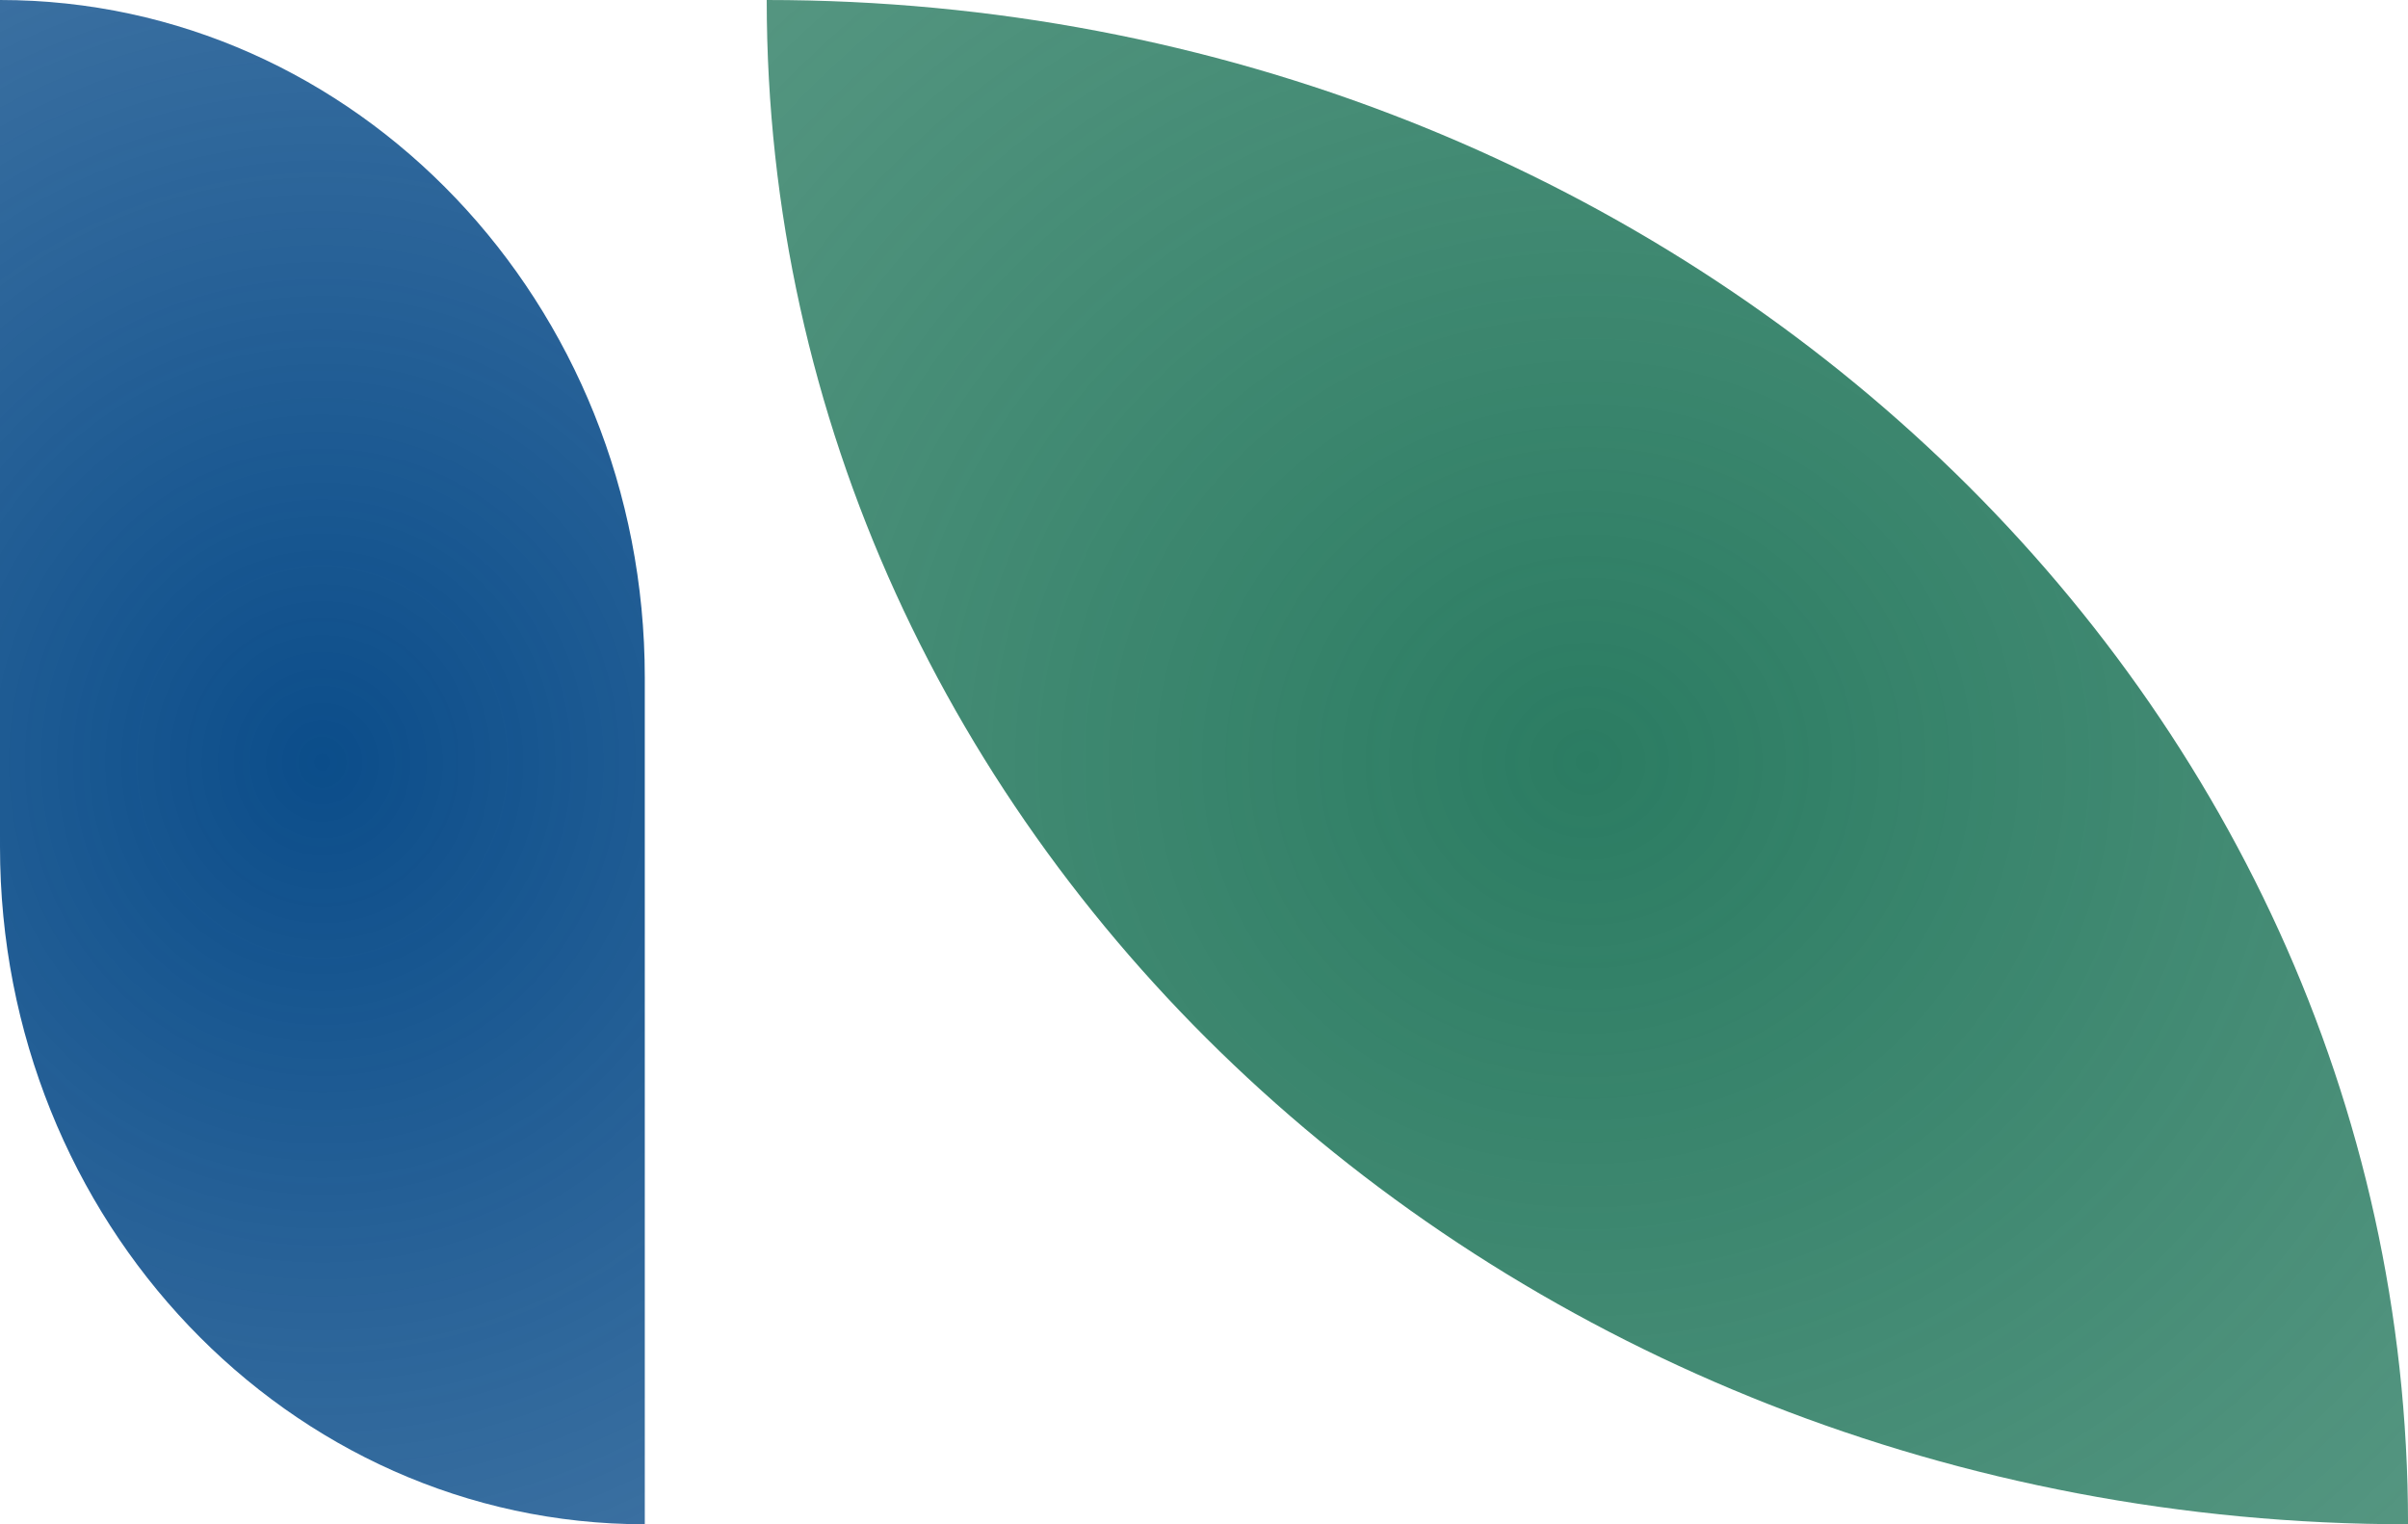
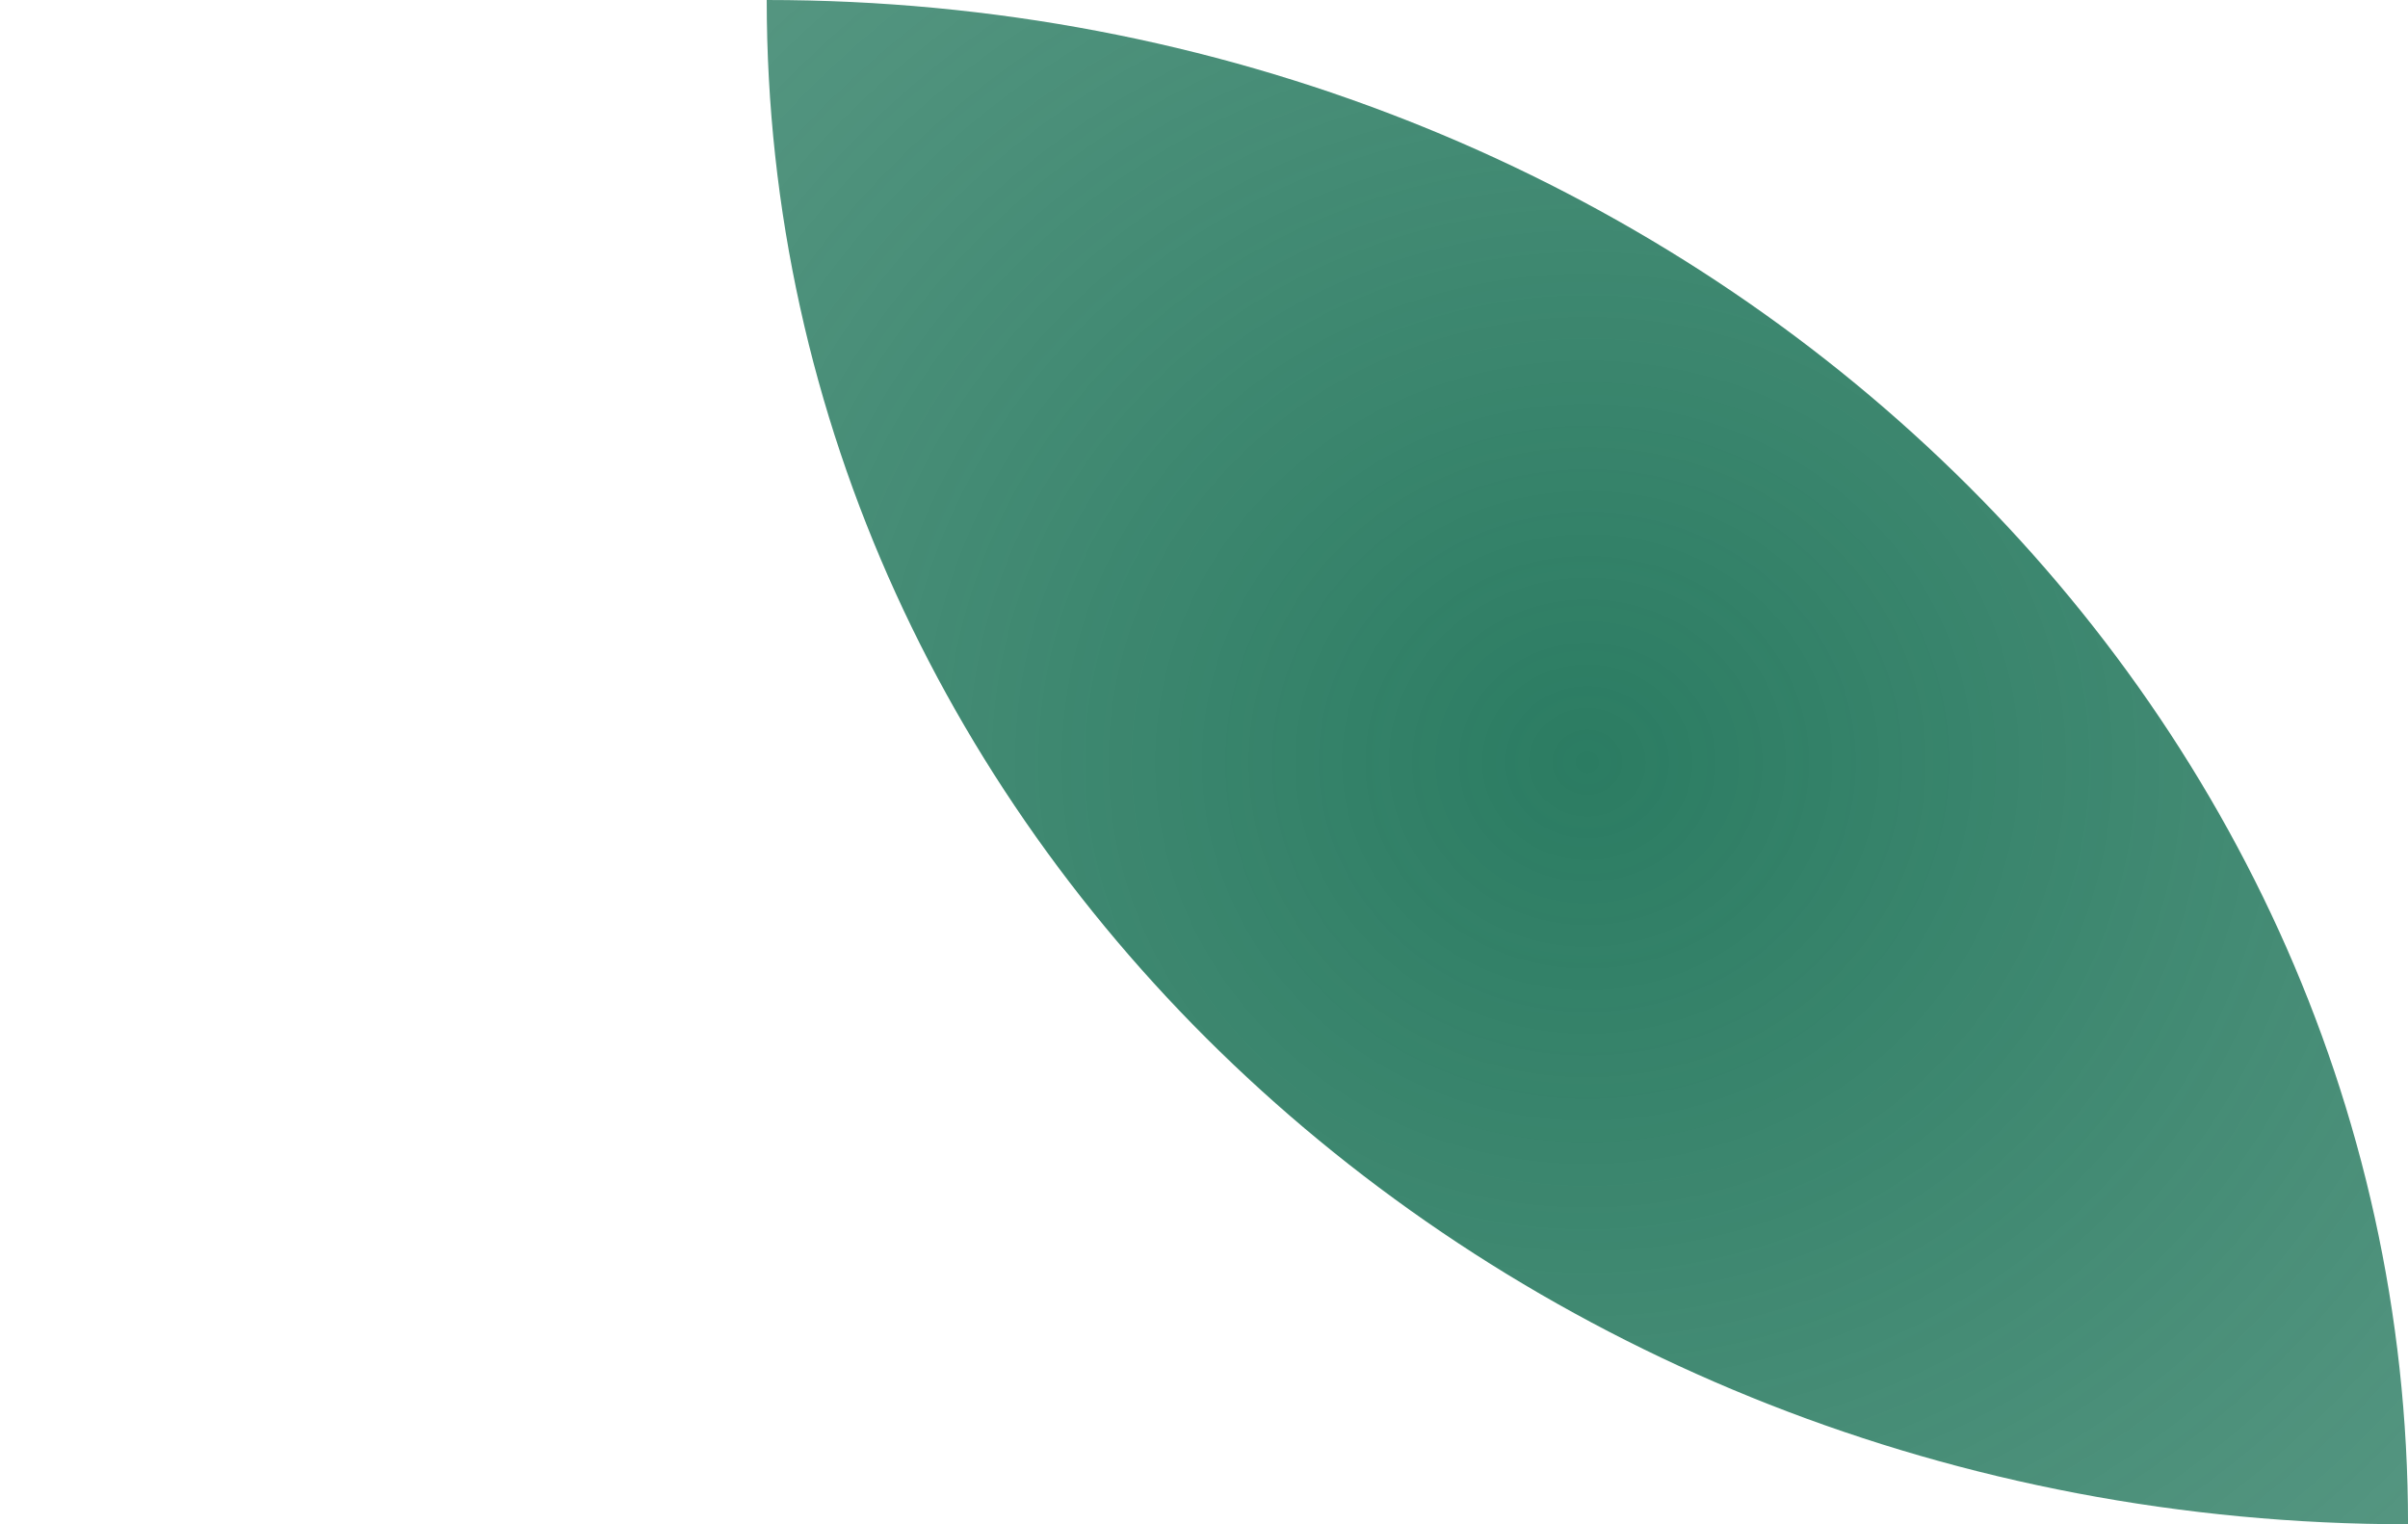
<svg xmlns="http://www.w3.org/2000/svg" width="79" height="50" viewBox="0 0 79 50" fill="none">
-   <path d="M21.154 22.223V50C9.47 50 0 40.051 0 27.777V0C11.684 0 21.154 9.949 21.154 22.223Z" fill="url(#paint0_radial_4667_7146)" />
  <path d="M79.001 50C49.265 50 25.154 27.611 25.154 0C54.89 0 79.001 22.389 79.001 50Z" fill="url(#paint1_radial_4667_7146)" />
  <defs>
    <radialGradient id="paint0_radial_4667_7146" cx="0" cy="0" r="1" gradientUnits="userSpaceOnUse" gradientTransform="translate(10.573 25.004) rotate(180) scale(26.968 28.331)">
      <stop stop-color="#0B4D8A" />
      <stop offset="1" stop-color="#0B4D8A" stop-opacity="0.8" />
    </radialGradient>
    <radialGradient id="paint1_radial_4667_7146" cx="0" cy="0" r="1" gradientUnits="userSpaceOnUse" gradientTransform="translate(52.073 25.004) rotate(180) scale(39.433 36.617)">
      <stop stop-color="#2B7C62" />
      <stop offset="1" stop-color="#2B7C62" stop-opacity="0.8" />
    </radialGradient>
  </defs>
</svg>